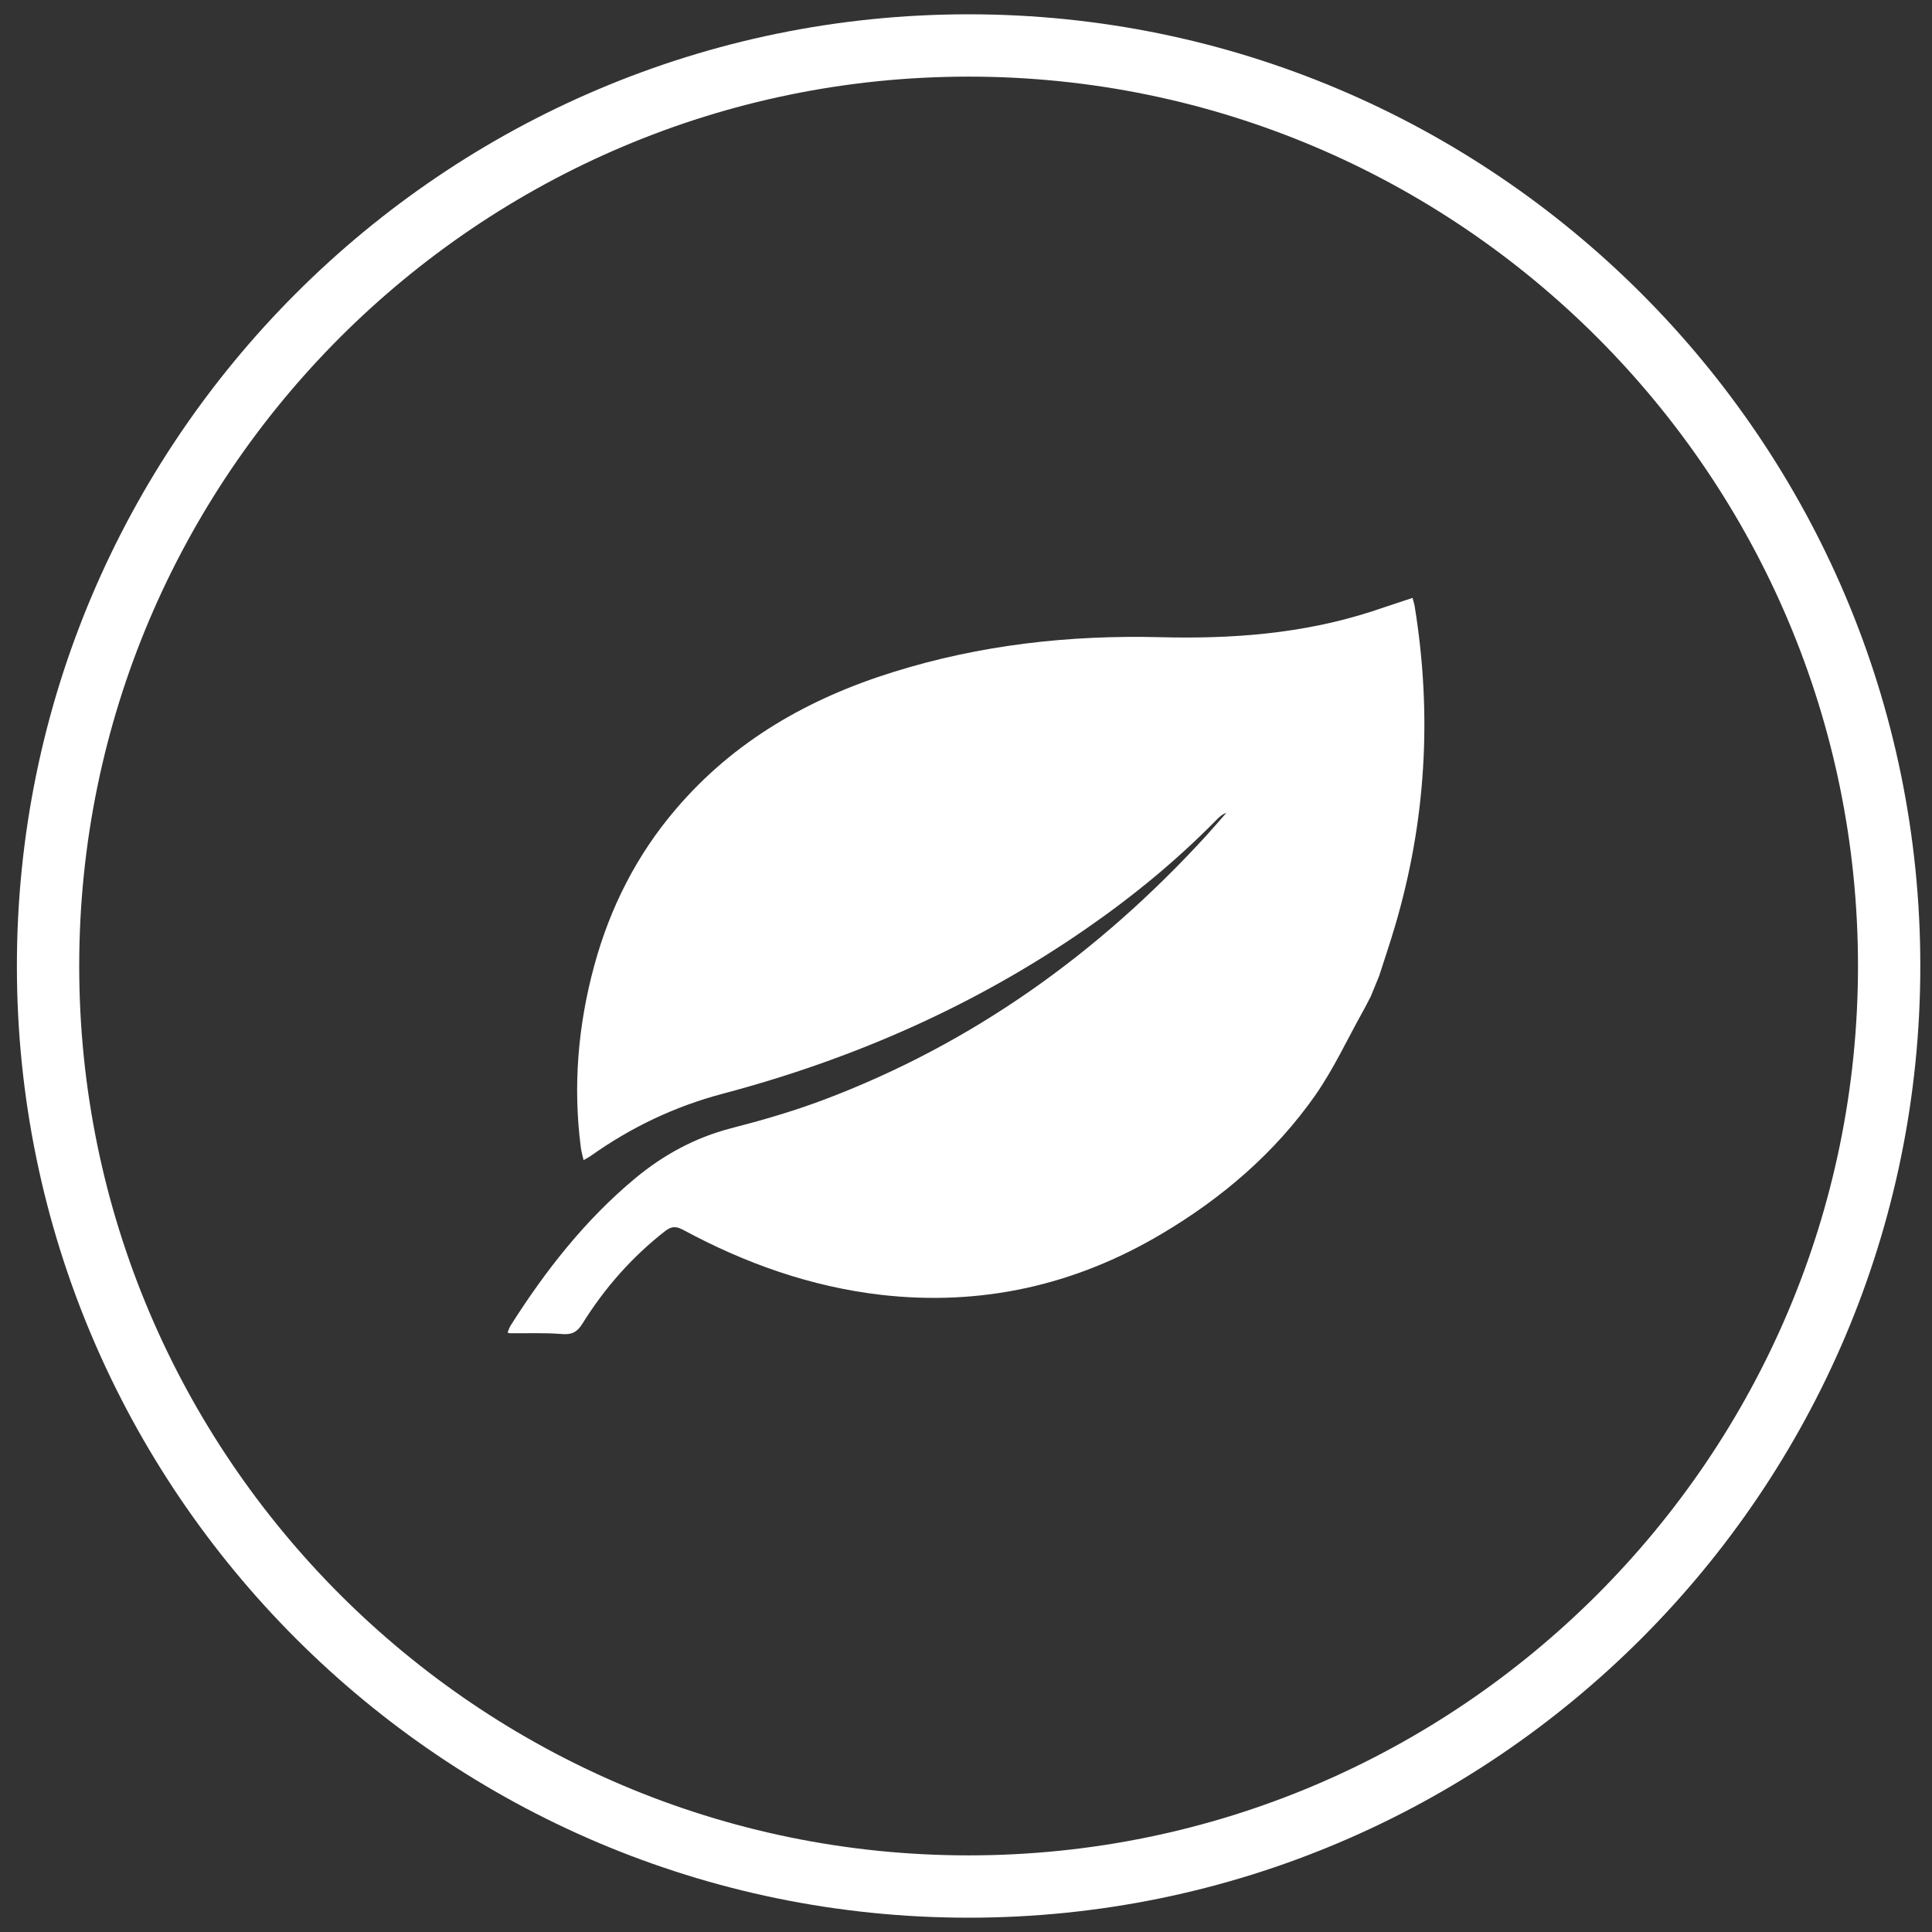
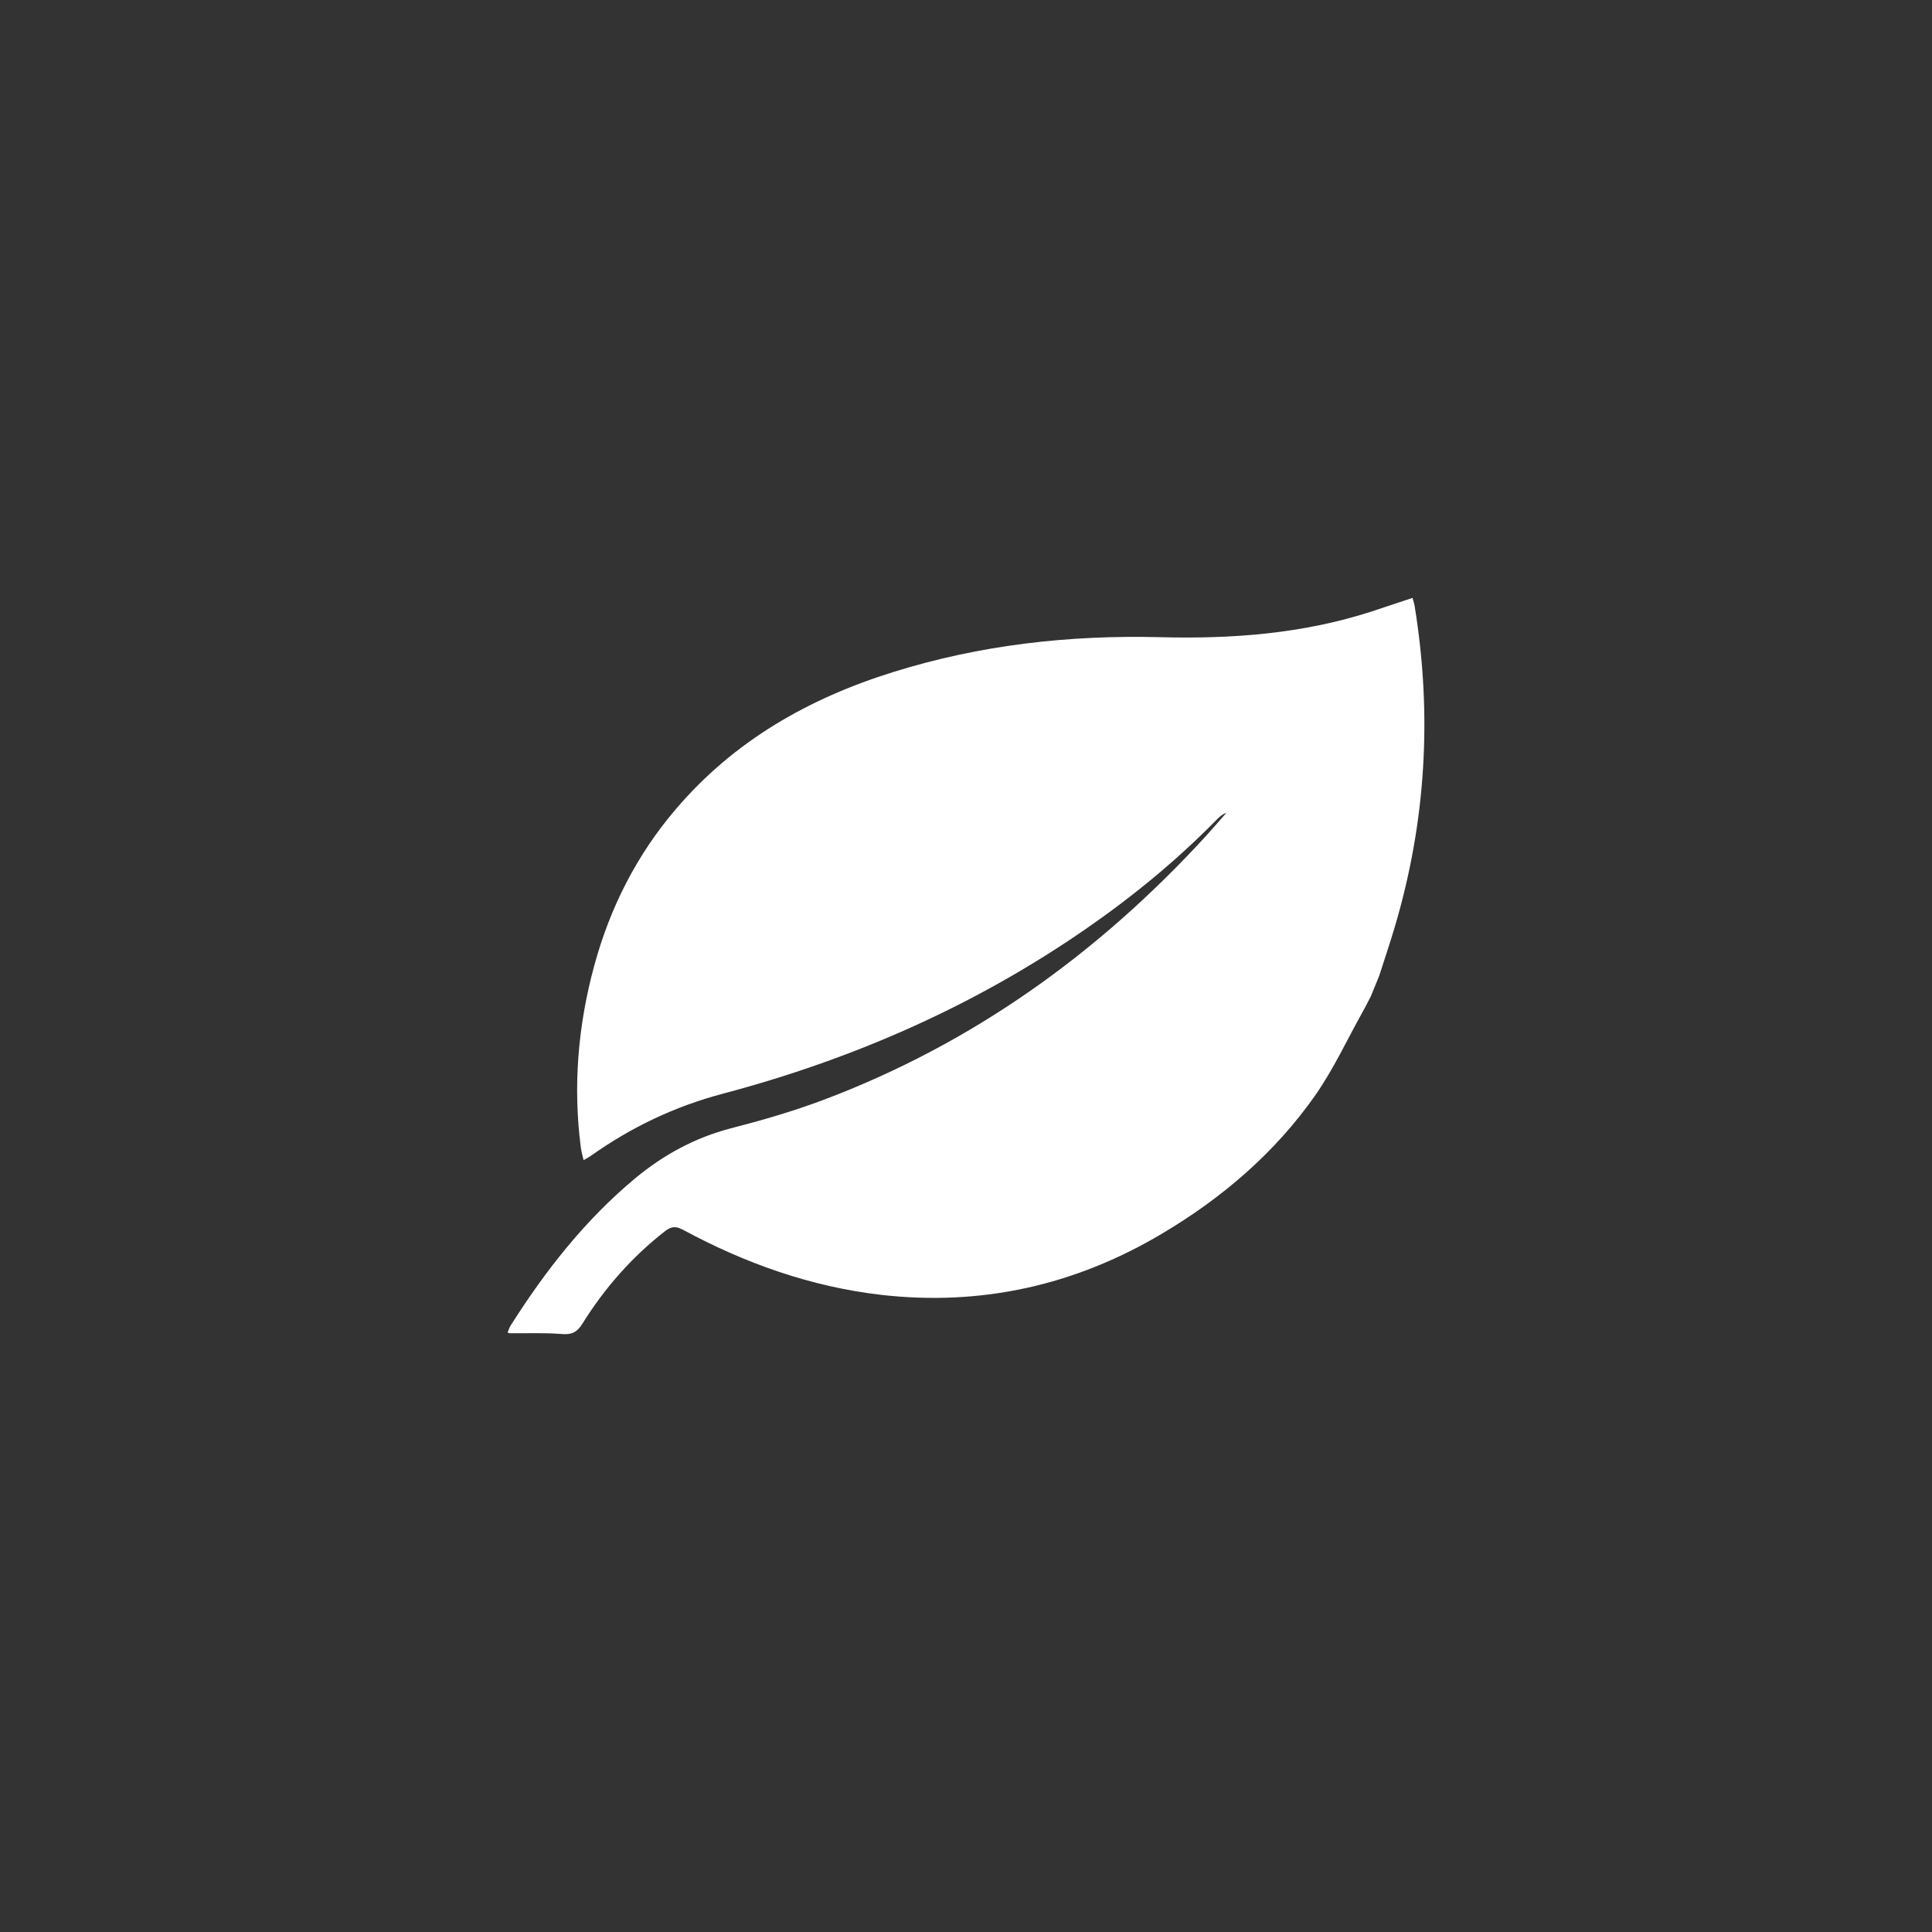
<svg xmlns="http://www.w3.org/2000/svg" version="1.1" id="Layer_1" x="0px" y="0px" width="62px" height="62px" viewBox="0 0 62 62" enable-background="new 0 0 62 62" xml:space="preserve">
  <rect x="0" y="0" width="62" height="62" fill="#333333" stroke="none" />
  <g>
-     <path fill="#FFFFFF" d="M31.084,61.541c-16.841,0-30.542-13.7-30.542-30.541c0-16.84,13.701-30.541,30.542-30.541   c16.84,0,30.541,13.701,30.541,30.541C61.625,47.841,47.925,61.541,31.084,61.541z M31.084,2.459   C15.346,2.459,2.542,15.262,2.542,31c0,15.736,12.804,28.541,28.542,28.541c15.736,0,28.541-12.805,28.541-28.541   C59.625,15.262,46.82,2.459,31.084,2.459z" />
-   </g>
+     </g>
  <g id="O22n3g.tif">
    <g>
      <path fill="#FFFFFF" d="M16.349,42.785c-0.02-0.007-0.041-0.014-0.06-0.024c0.033-0.08,0.057-0.16,0.103-0.232    c1.114-1.755,2.384-3.378,3.992-4.716c0.906-0.752,1.913-1.301,3.066-1.603c1-0.257,2-0.547,2.967-0.91    c4.798-1.807,8.842-4.715,12.292-8.481c0.219-0.241,0.429-0.489,0.645-0.733c-0.141,0.048-0.236,0.143-0.328,0.237    c-1.275,1.296-2.672,2.444-4.169,3.479c-3.566,2.471-7.479,4.188-11.664,5.297c-1.542,0.408-2.94,1.077-4.232,1.993    c-0.066,0.046-0.138,0.083-0.234,0.137c-0.035-0.153-0.07-0.276-0.087-0.399c-0.256-1.975-0.092-3.914,0.427-5.831    c0.508-1.871,1.364-3.563,2.626-5.038c1.865-2.187,4.258-3.549,6.971-4.394c2.788-0.873,5.657-1.192,8.561-1.119    c2.303,0.06,4.56-0.108,6.762-0.815c0.44-0.144,0.883-0.293,1.343-0.446c0.027,0.106,0.055,0.187,0.068,0.267    c0.566,3.477,0.366,6.906-0.636,10.285c-0.156,0.531-0.336,1.054-0.503,1.579c-0.089,0.216-0.178,0.434-0.267,0.652    c-0.093,0.177-0.182,0.36-0.278,0.527c-0.492,0.886-0.923,1.814-1.498,2.641c-1.3,1.858-2.999,3.311-4.949,4.465    c-2.778,1.646-5.776,2.318-8.994,1.95c-2.258-0.262-4.356-1.01-6.348-2.084c-0.21-0.111-0.356-0.131-0.569,0.029    c-1.073,0.834-1.955,1.838-2.67,2.987c-0.169,0.269-0.34,0.354-0.665,0.325C17.471,42.765,16.908,42.791,16.349,42.785z" />
    </g>
  </g>
</svg>